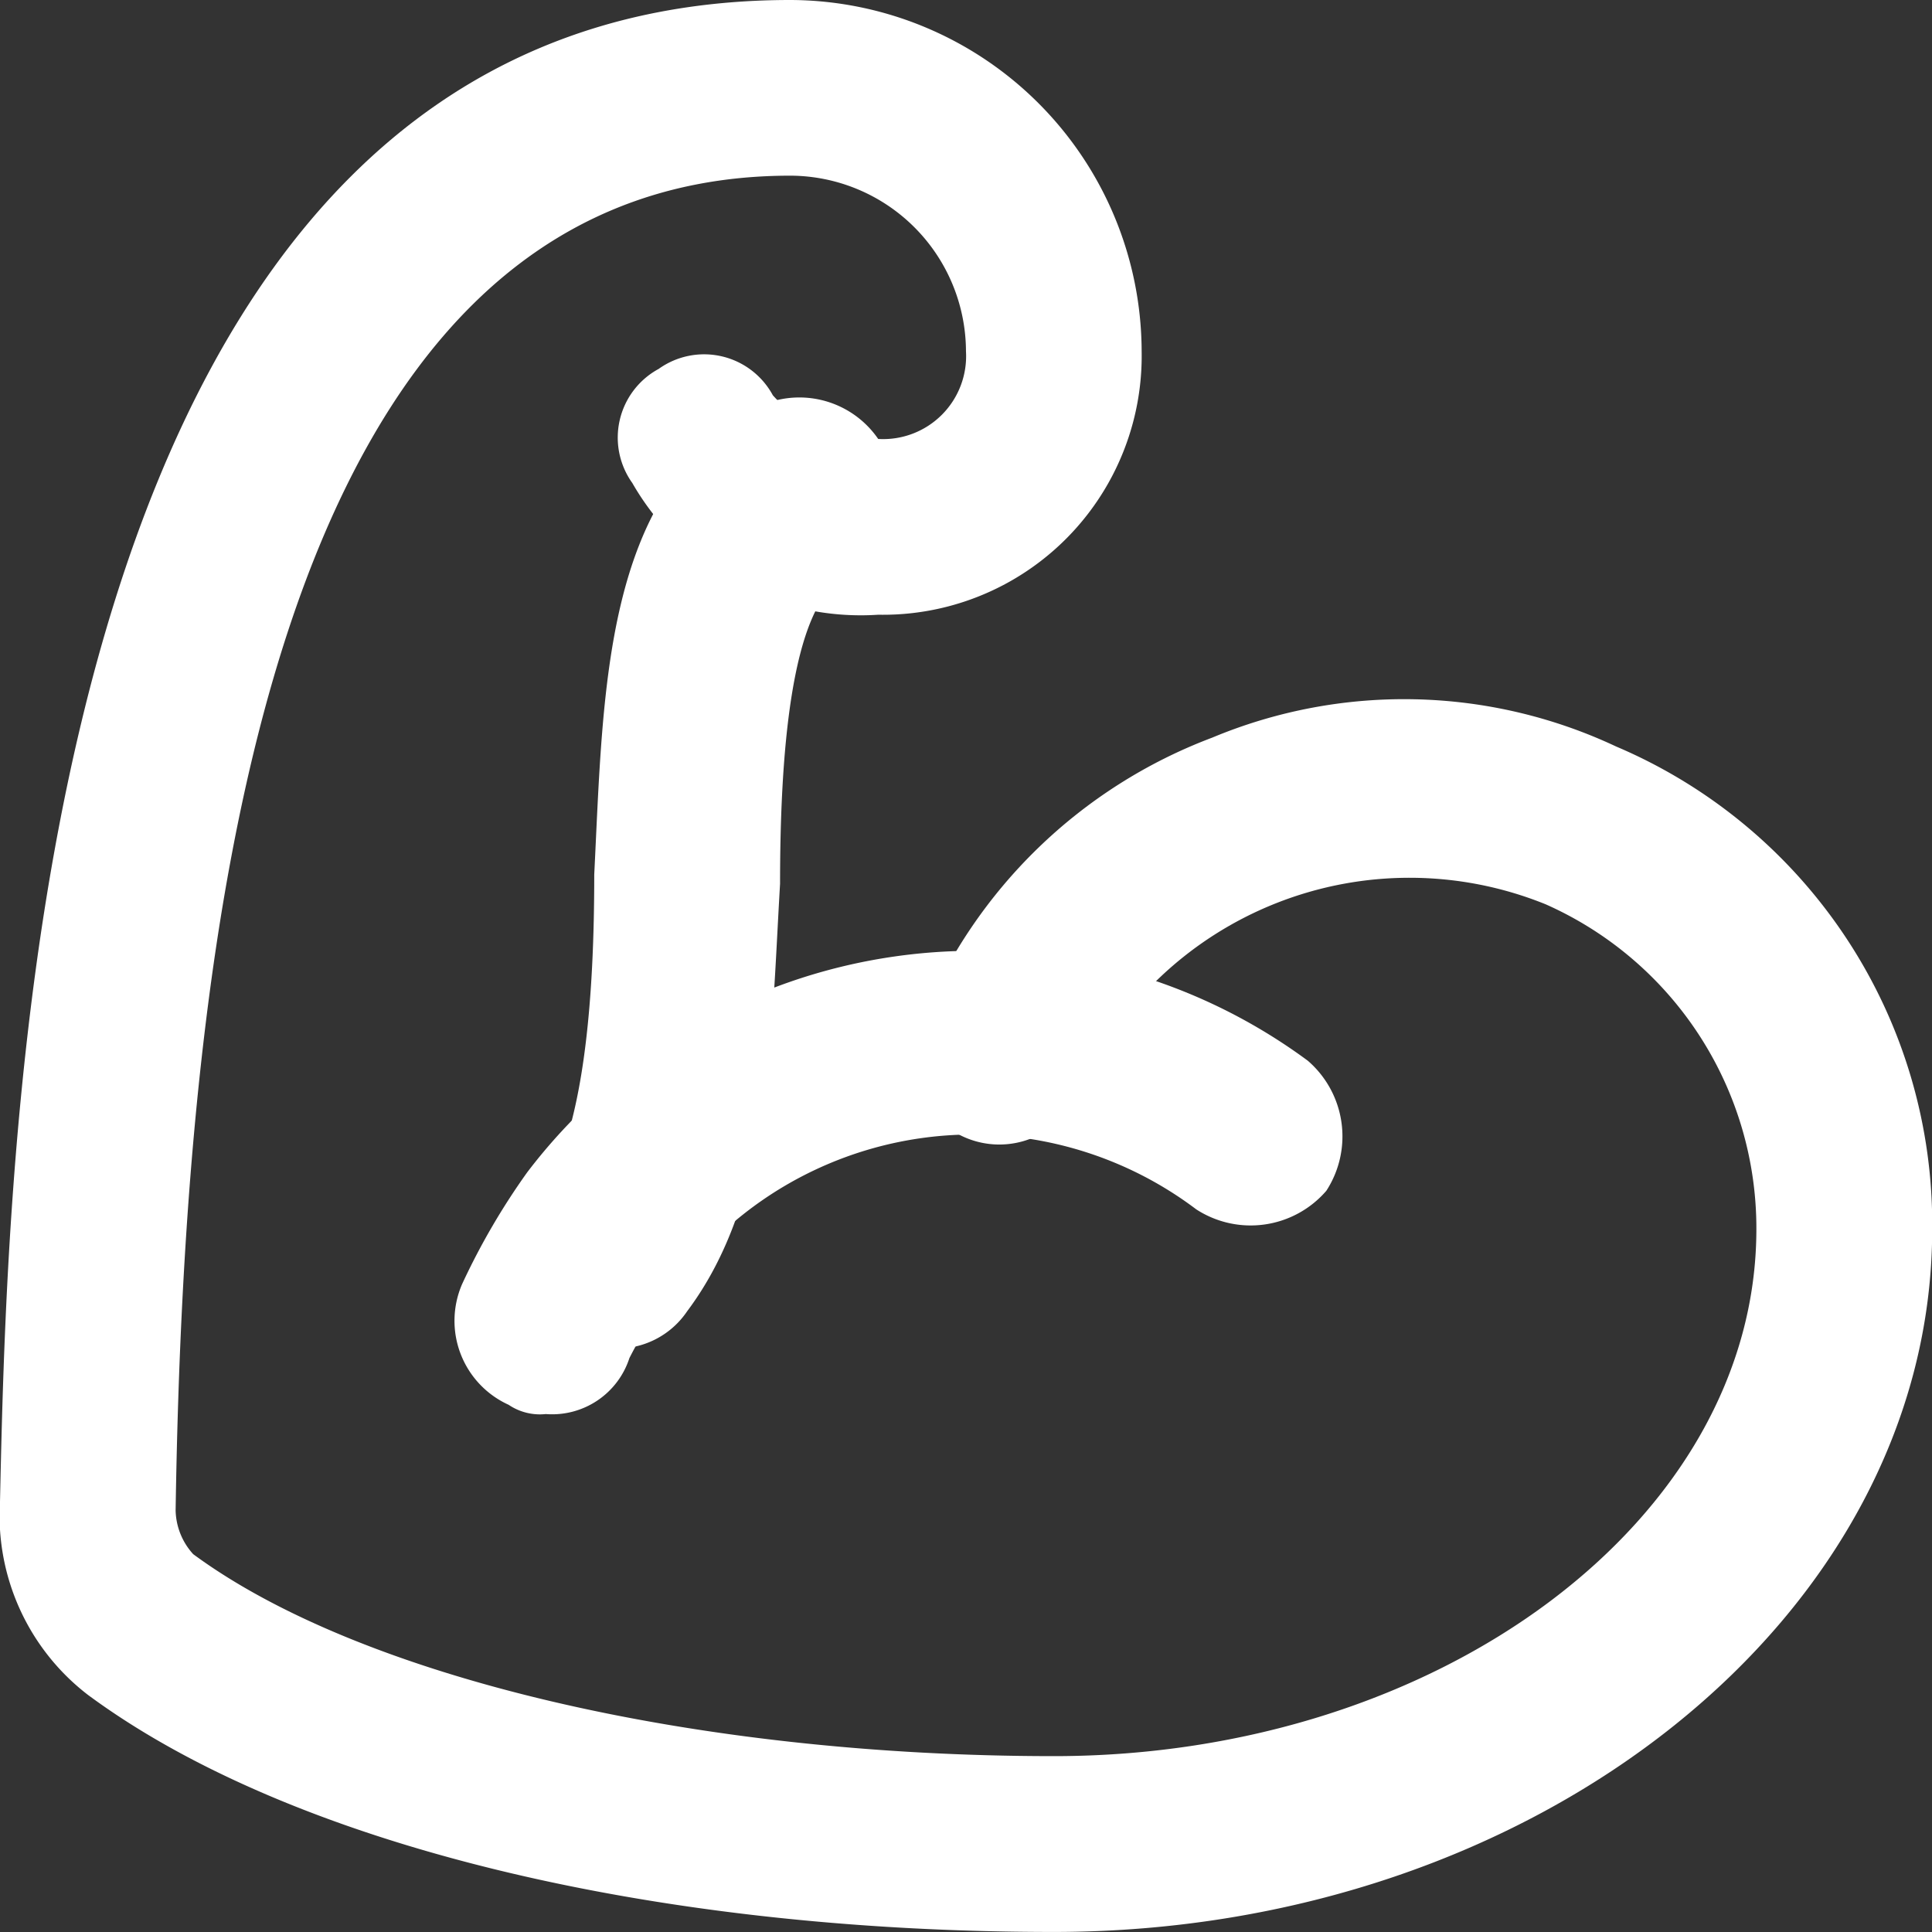
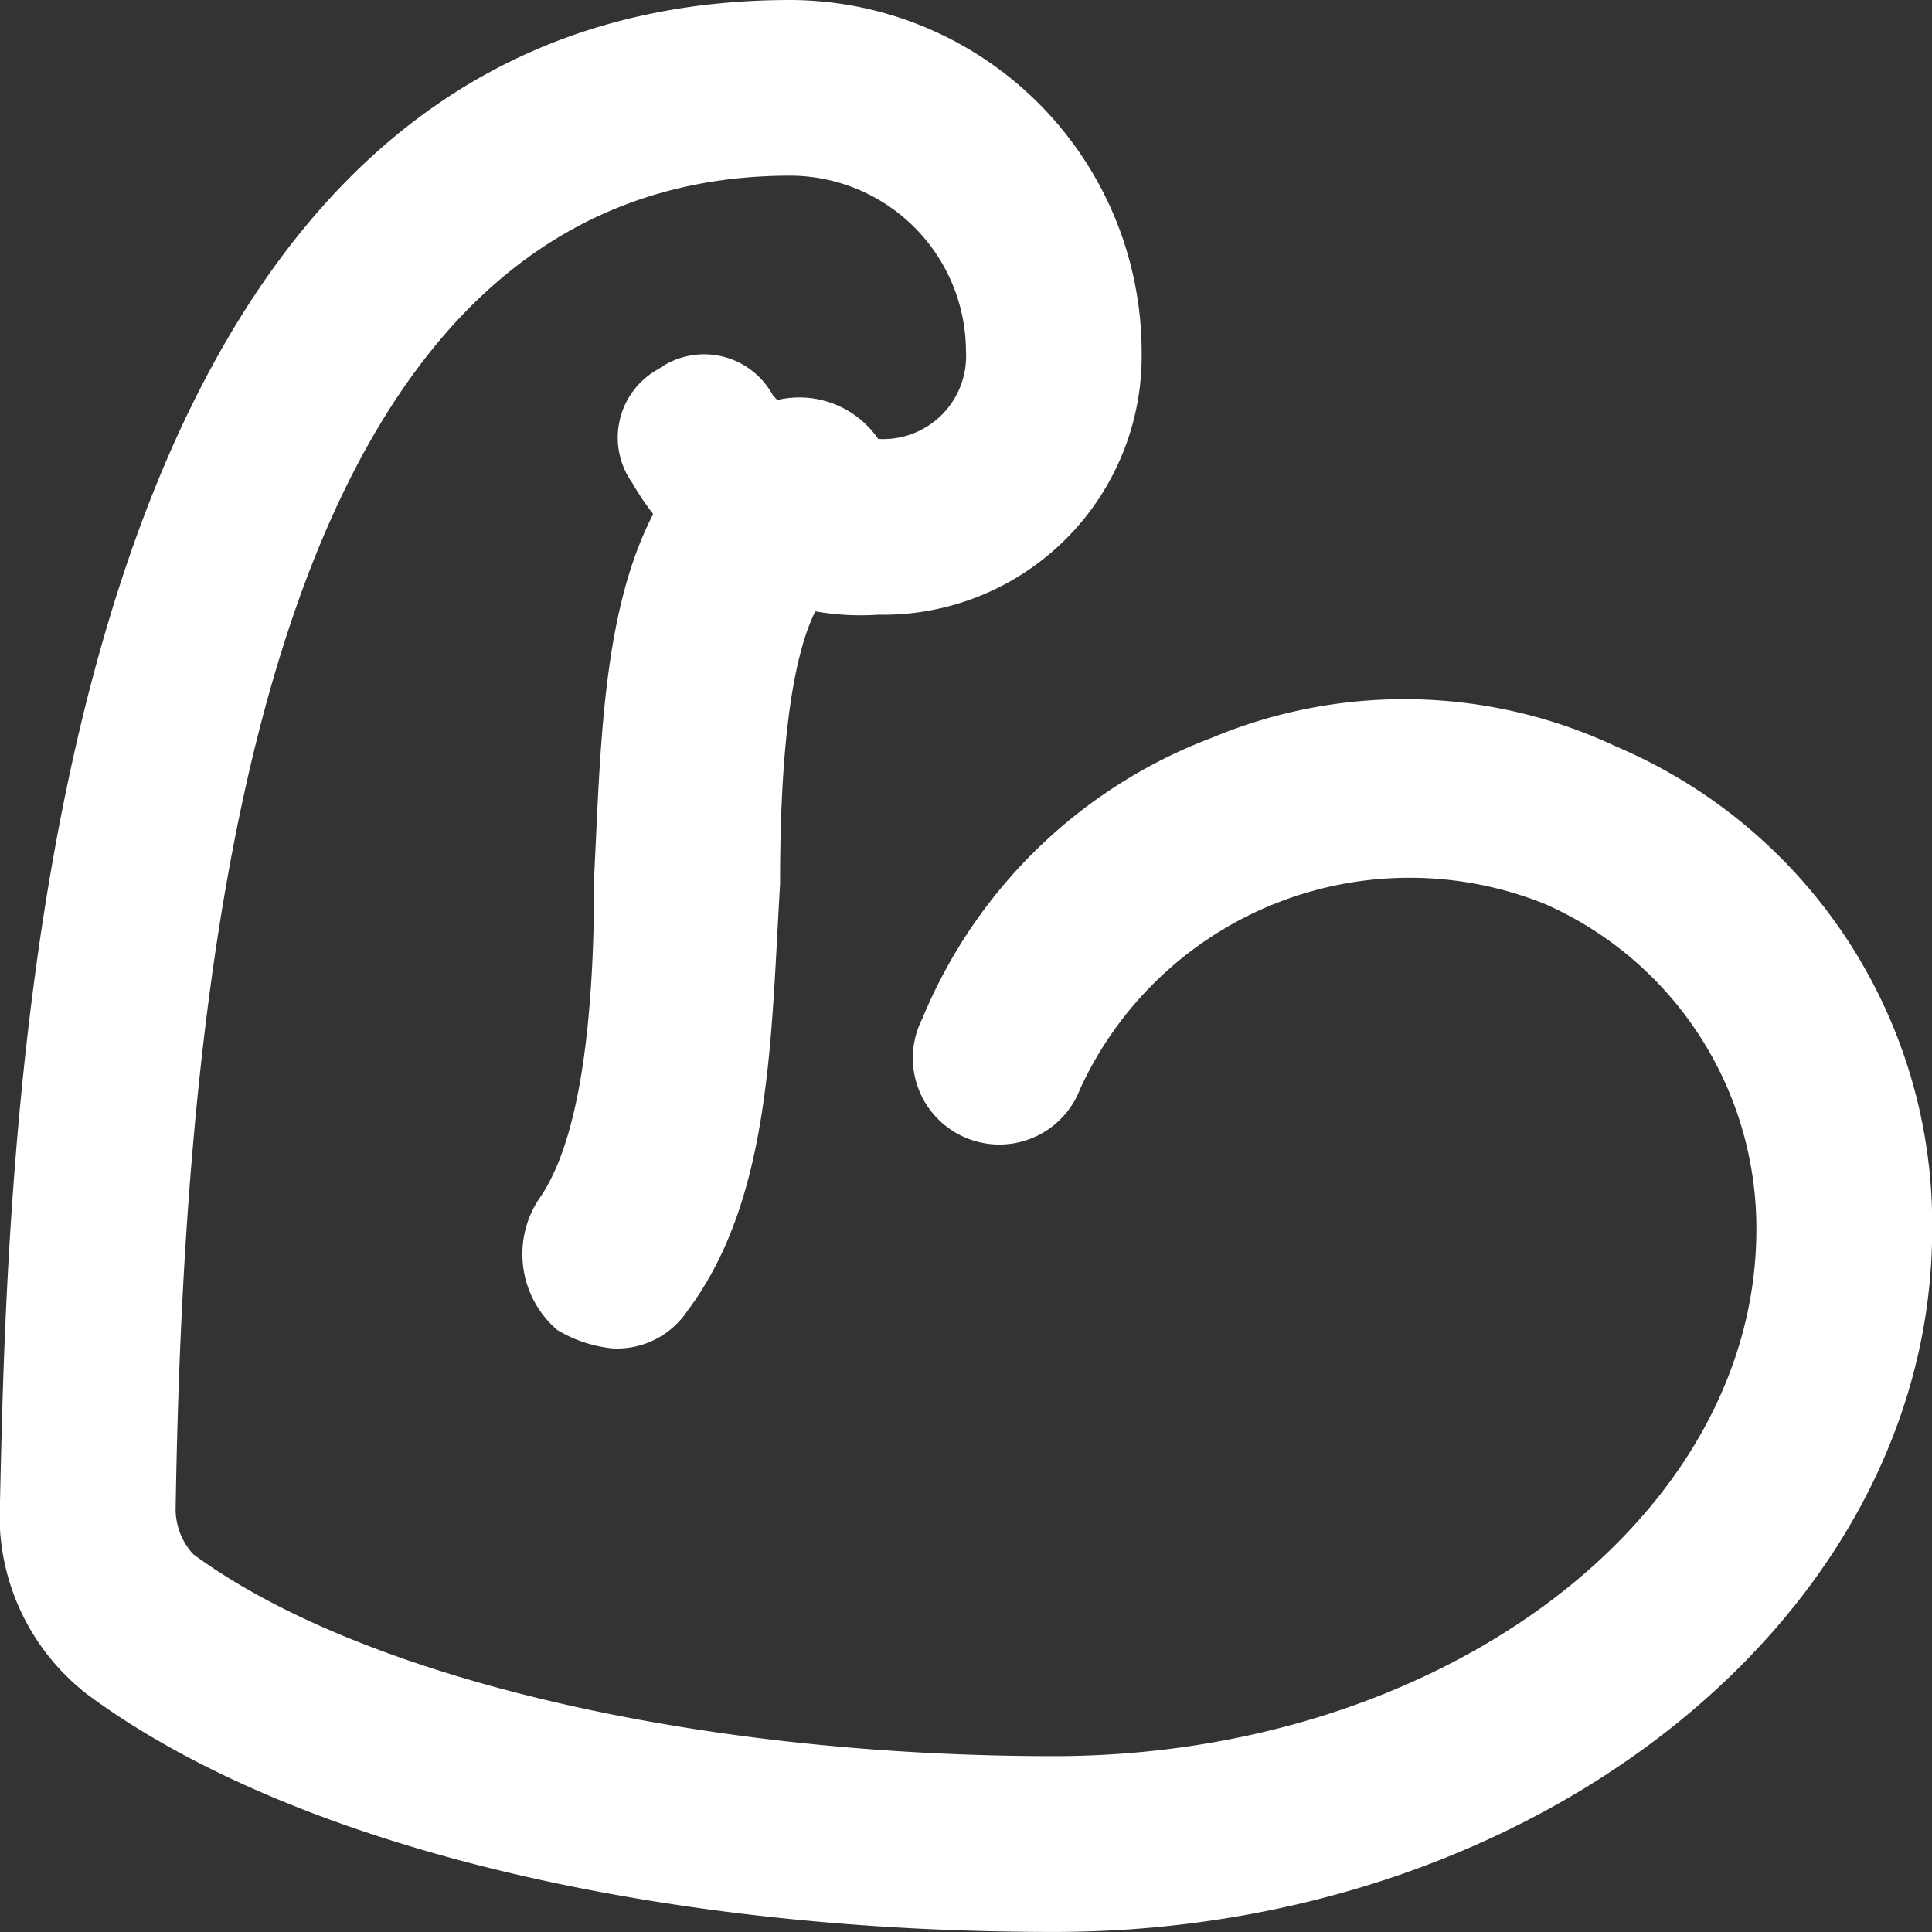
<svg xmlns="http://www.w3.org/2000/svg" width="39.801" height="39.801" viewBox="0 0 39.801 39.801">
  <rect x="0" y="0" width="39.801" height="39.801" fill="#333333" stroke="none" />
  <g id="biceps-flexed" transform="translate(-1 -1)">
    <path id="Pfad_119" data-name="Pfad 119" d="M22.71,40.8c-8.322,0-15.739-1.809-19.9-4.885A4.657,4.657,0,0,1,1,31.936C1.181,23.614,1.724,1,17.282,1a7.258,7.258,0,0,1,7.237,7.237,5.331,5.331,0,0,1-5.427,5.427,5.426,5.426,0,0,1-5.066-2.714A1.609,1.609,0,0,1,14.569,8.6a1.609,1.609,0,0,1,2.352.543,2.711,2.711,0,0,0,2.171.9A1.709,1.709,0,0,0,20.9,8.237a3.629,3.629,0,0,0-3.618-3.618C6.427,4.618,4.8,20.358,4.618,32.117a1.382,1.382,0,0,0,.362.9c3.437,2.533,10.312,4.161,17.73,4.161,7.96,0,14.473-4.885,14.473-10.855a7.3,7.3,0,0,0-4.342-6.694,7.469,7.469,0,0,0-9.588,3.8A1.782,1.782,0,1,1,20,21.986a10.444,10.444,0,0,1,5.97-5.789,10.263,10.263,0,0,1,8.322.181,10.691,10.691,0,0,1,6.513,9.95C40.8,34.288,32.66,40.8,22.71,40.8Z" transform="translate(0 0)" fill="#fff" />
-     <path id="Pfad_120" data-name="Pfad 120" d="M8.293,21.563a1.151,1.151,0,0,1-.766-.191,1.9,1.9,0,0,1-.957-2.489,14.278,14.278,0,0,1,1.34-2.3,11.569,11.569,0,0,1,16.08-2.3,2.059,2.059,0,0,1,.383,2.68,2.059,2.059,0,0,1-2.68.383,7.631,7.631,0,0,0-10.72,1.531,10.685,10.685,0,0,0-.957,1.531A1.674,1.674,0,0,1,8.293,21.563Z" transform="translate(3.951 8.568)" fill="#fff" />
    <path id="Pfad_121" data-name="Pfad 121" d="M8.891,25.364a2.721,2.721,0,0,1-1.149-.383,2.059,2.059,0,0,1-.383-2.68c.957-1.34,1.149-4.212,1.149-6.7.191-3.829.191-7.849,3.254-9.572a1.971,1.971,0,1,1,1.914,3.446c-1.149.574-1.34,3.829-1.34,6.317-.191,3.254-.191,6.509-1.914,8.806A1.741,1.741,0,0,1,8.891,25.364Z" transform="translate(4.734 3.415)" fill="#fff" />
  </g>
</svg>